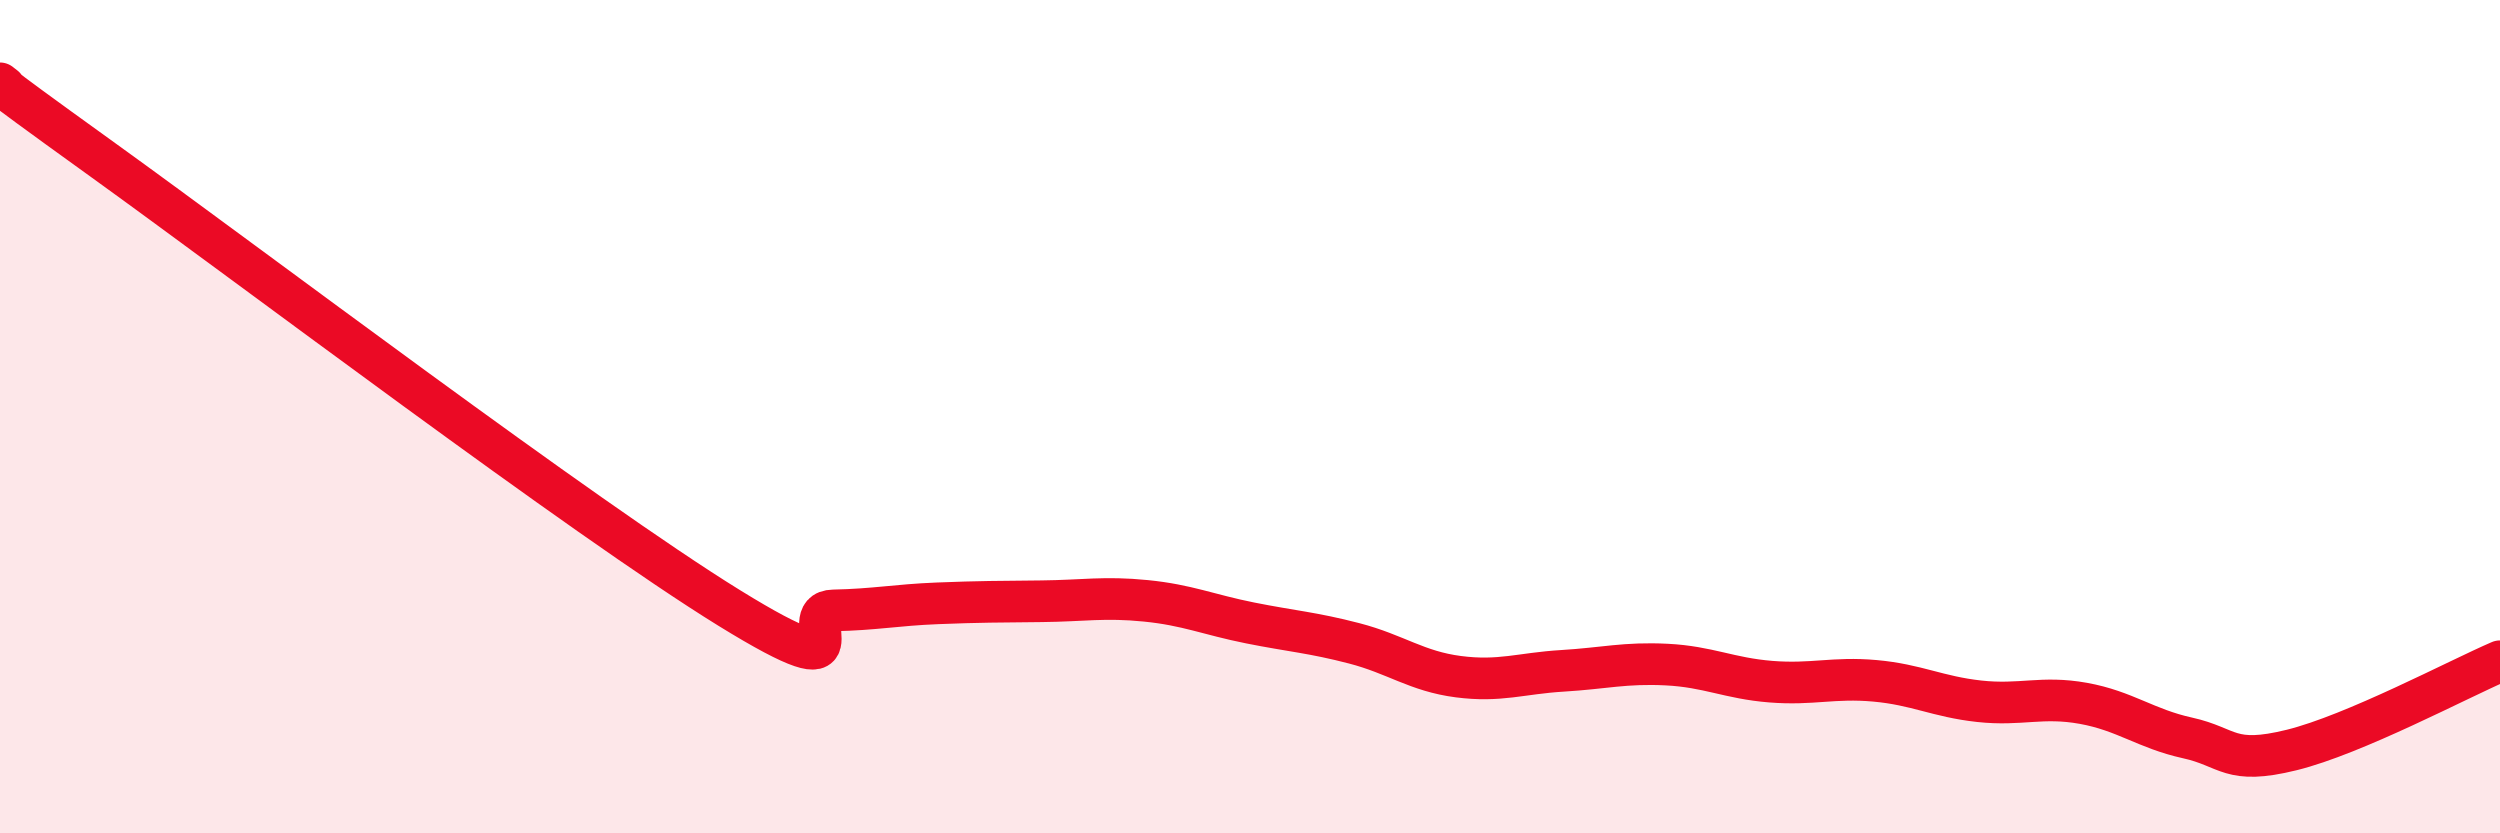
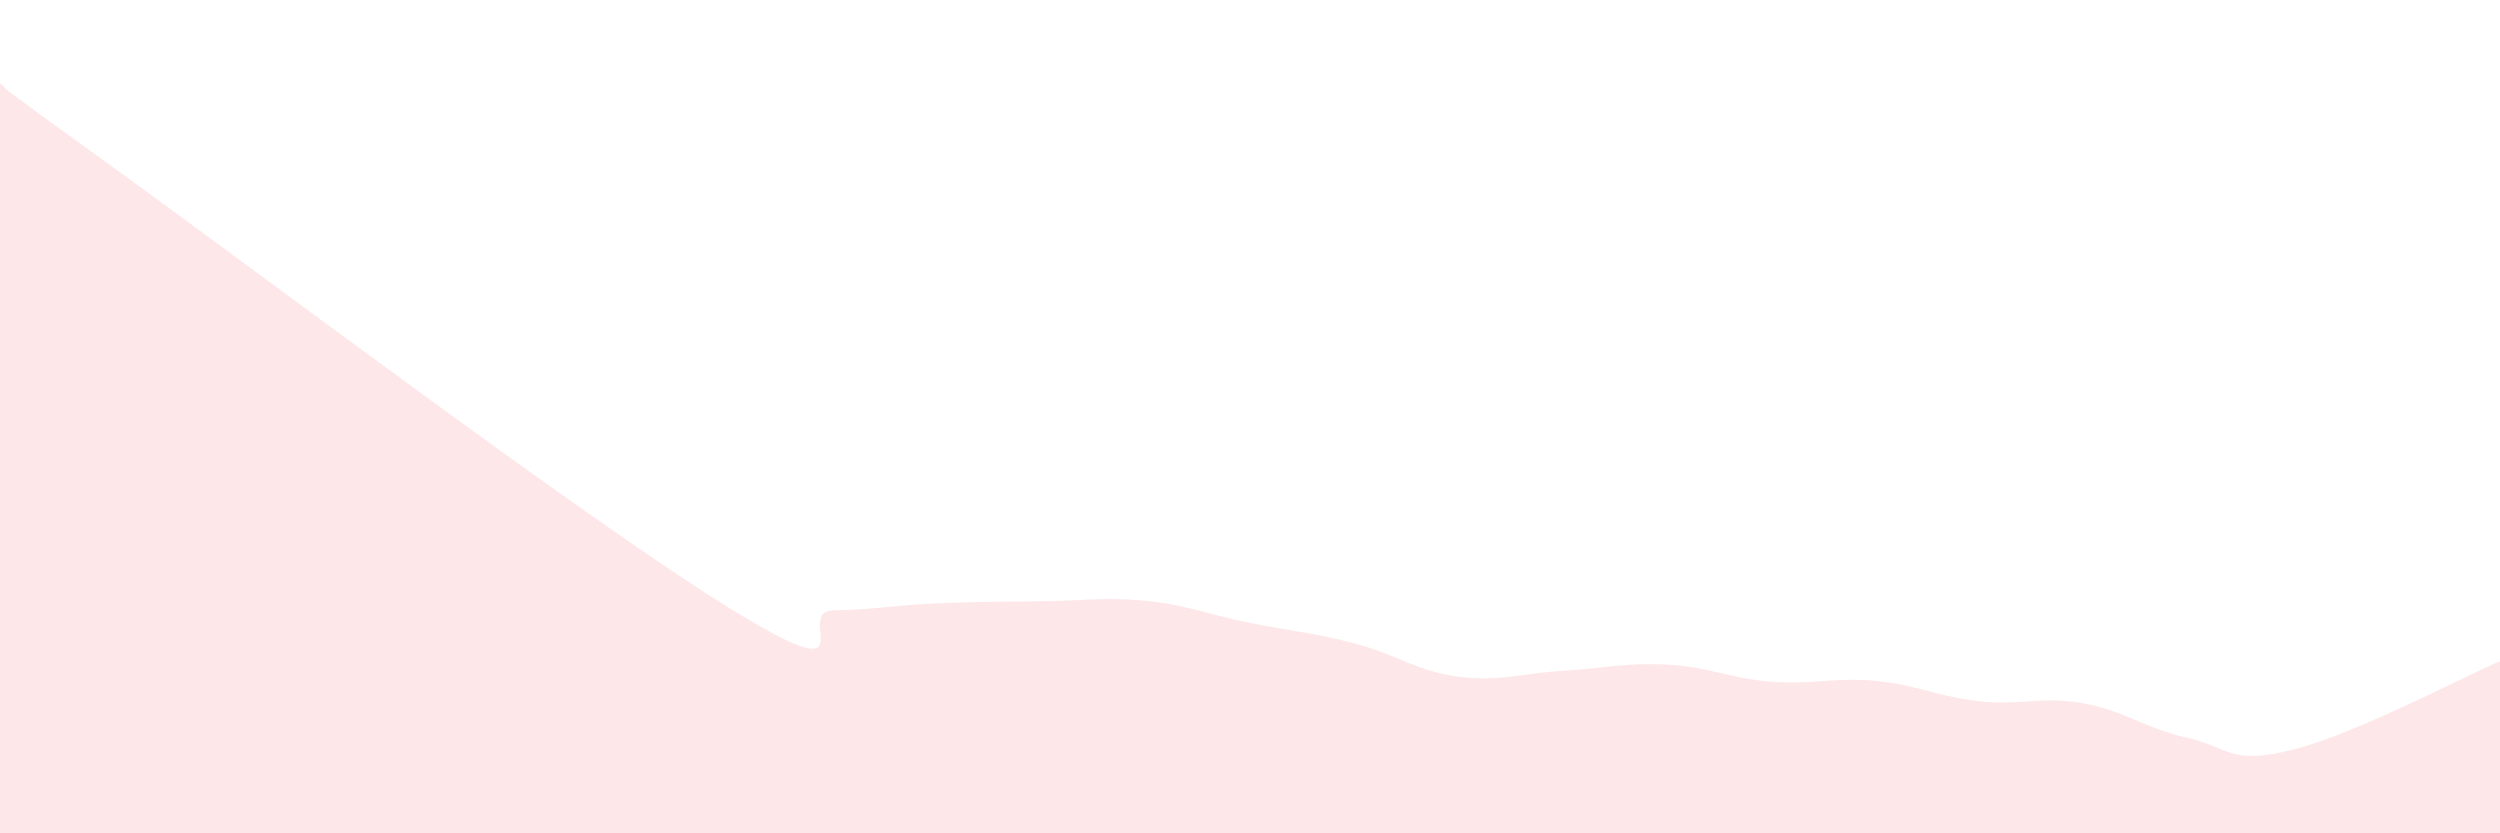
<svg xmlns="http://www.w3.org/2000/svg" width="60" height="20" viewBox="0 0 60 20">
  <path d="M 0,2 C 0.5,2.37 -1,1.34 2.5,3.86 C 6,6.38 14,12.43 17.5,14.59 C 21,16.75 19,14.67 20,14.65 C 21,14.63 21.5,14.52 22.5,14.48 C 23.5,14.44 24,14.44 25,14.43 C 26,14.42 26.5,14.32 27.5,14.42 C 28.5,14.52 29,14.75 30,14.95 C 31,15.15 31.5,15.18 32.5,15.44 C 33.5,15.7 34,16.11 35,16.24 C 36,16.37 36.5,16.16 37.5,16.1 C 38.5,16.04 39,15.9 40,15.95 C 41,16 41.5,16.28 42.5,16.36 C 43.5,16.44 44,16.25 45,16.34 C 46,16.43 46.5,16.72 47.5,16.83 C 48.5,16.94 49,16.7 50,16.88 C 51,17.06 51.5,17.49 52.5,17.71 C 53.5,17.93 53.5,18.37 55,18 C 56.5,17.63 59,16.3 60,15.87L60 20L0 20Z" fill="#EB0A25" opacity="0.1" stroke-linecap="round" stroke-linejoin="round" />
-   <path d="M 0,2 C 0.5,2.37 -1,1.34 2.5,3.86 C 6,6.38 14,12.43 17.5,14.59 C 21,16.75 19,14.67 20,14.65 C 21,14.63 21.5,14.52 22.5,14.48 C 23.5,14.44 24,14.44 25,14.43 C 26,14.42 26.5,14.32 27.5,14.42 C 28.5,14.52 29,14.75 30,14.95 C 31,15.15 31.5,15.18 32.5,15.44 C 33.5,15.7 34,16.11 35,16.24 C 36,16.37 36.5,16.16 37.5,16.1 C 38.5,16.04 39,15.9 40,15.95 C 41,16 41.5,16.28 42.5,16.36 C 43.5,16.44 44,16.25 45,16.34 C 46,16.43 46.5,16.72 47.5,16.83 C 48.5,16.94 49,16.7 50,16.88 C 51,17.06 51.5,17.49 52.5,17.71 C 53.5,17.93 53.5,18.37 55,18 C 56.5,17.63 59,16.3 60,15.87" stroke="#EB0A25" stroke-width="1" fill="none" stroke-linecap="round" stroke-linejoin="round" />
</svg>